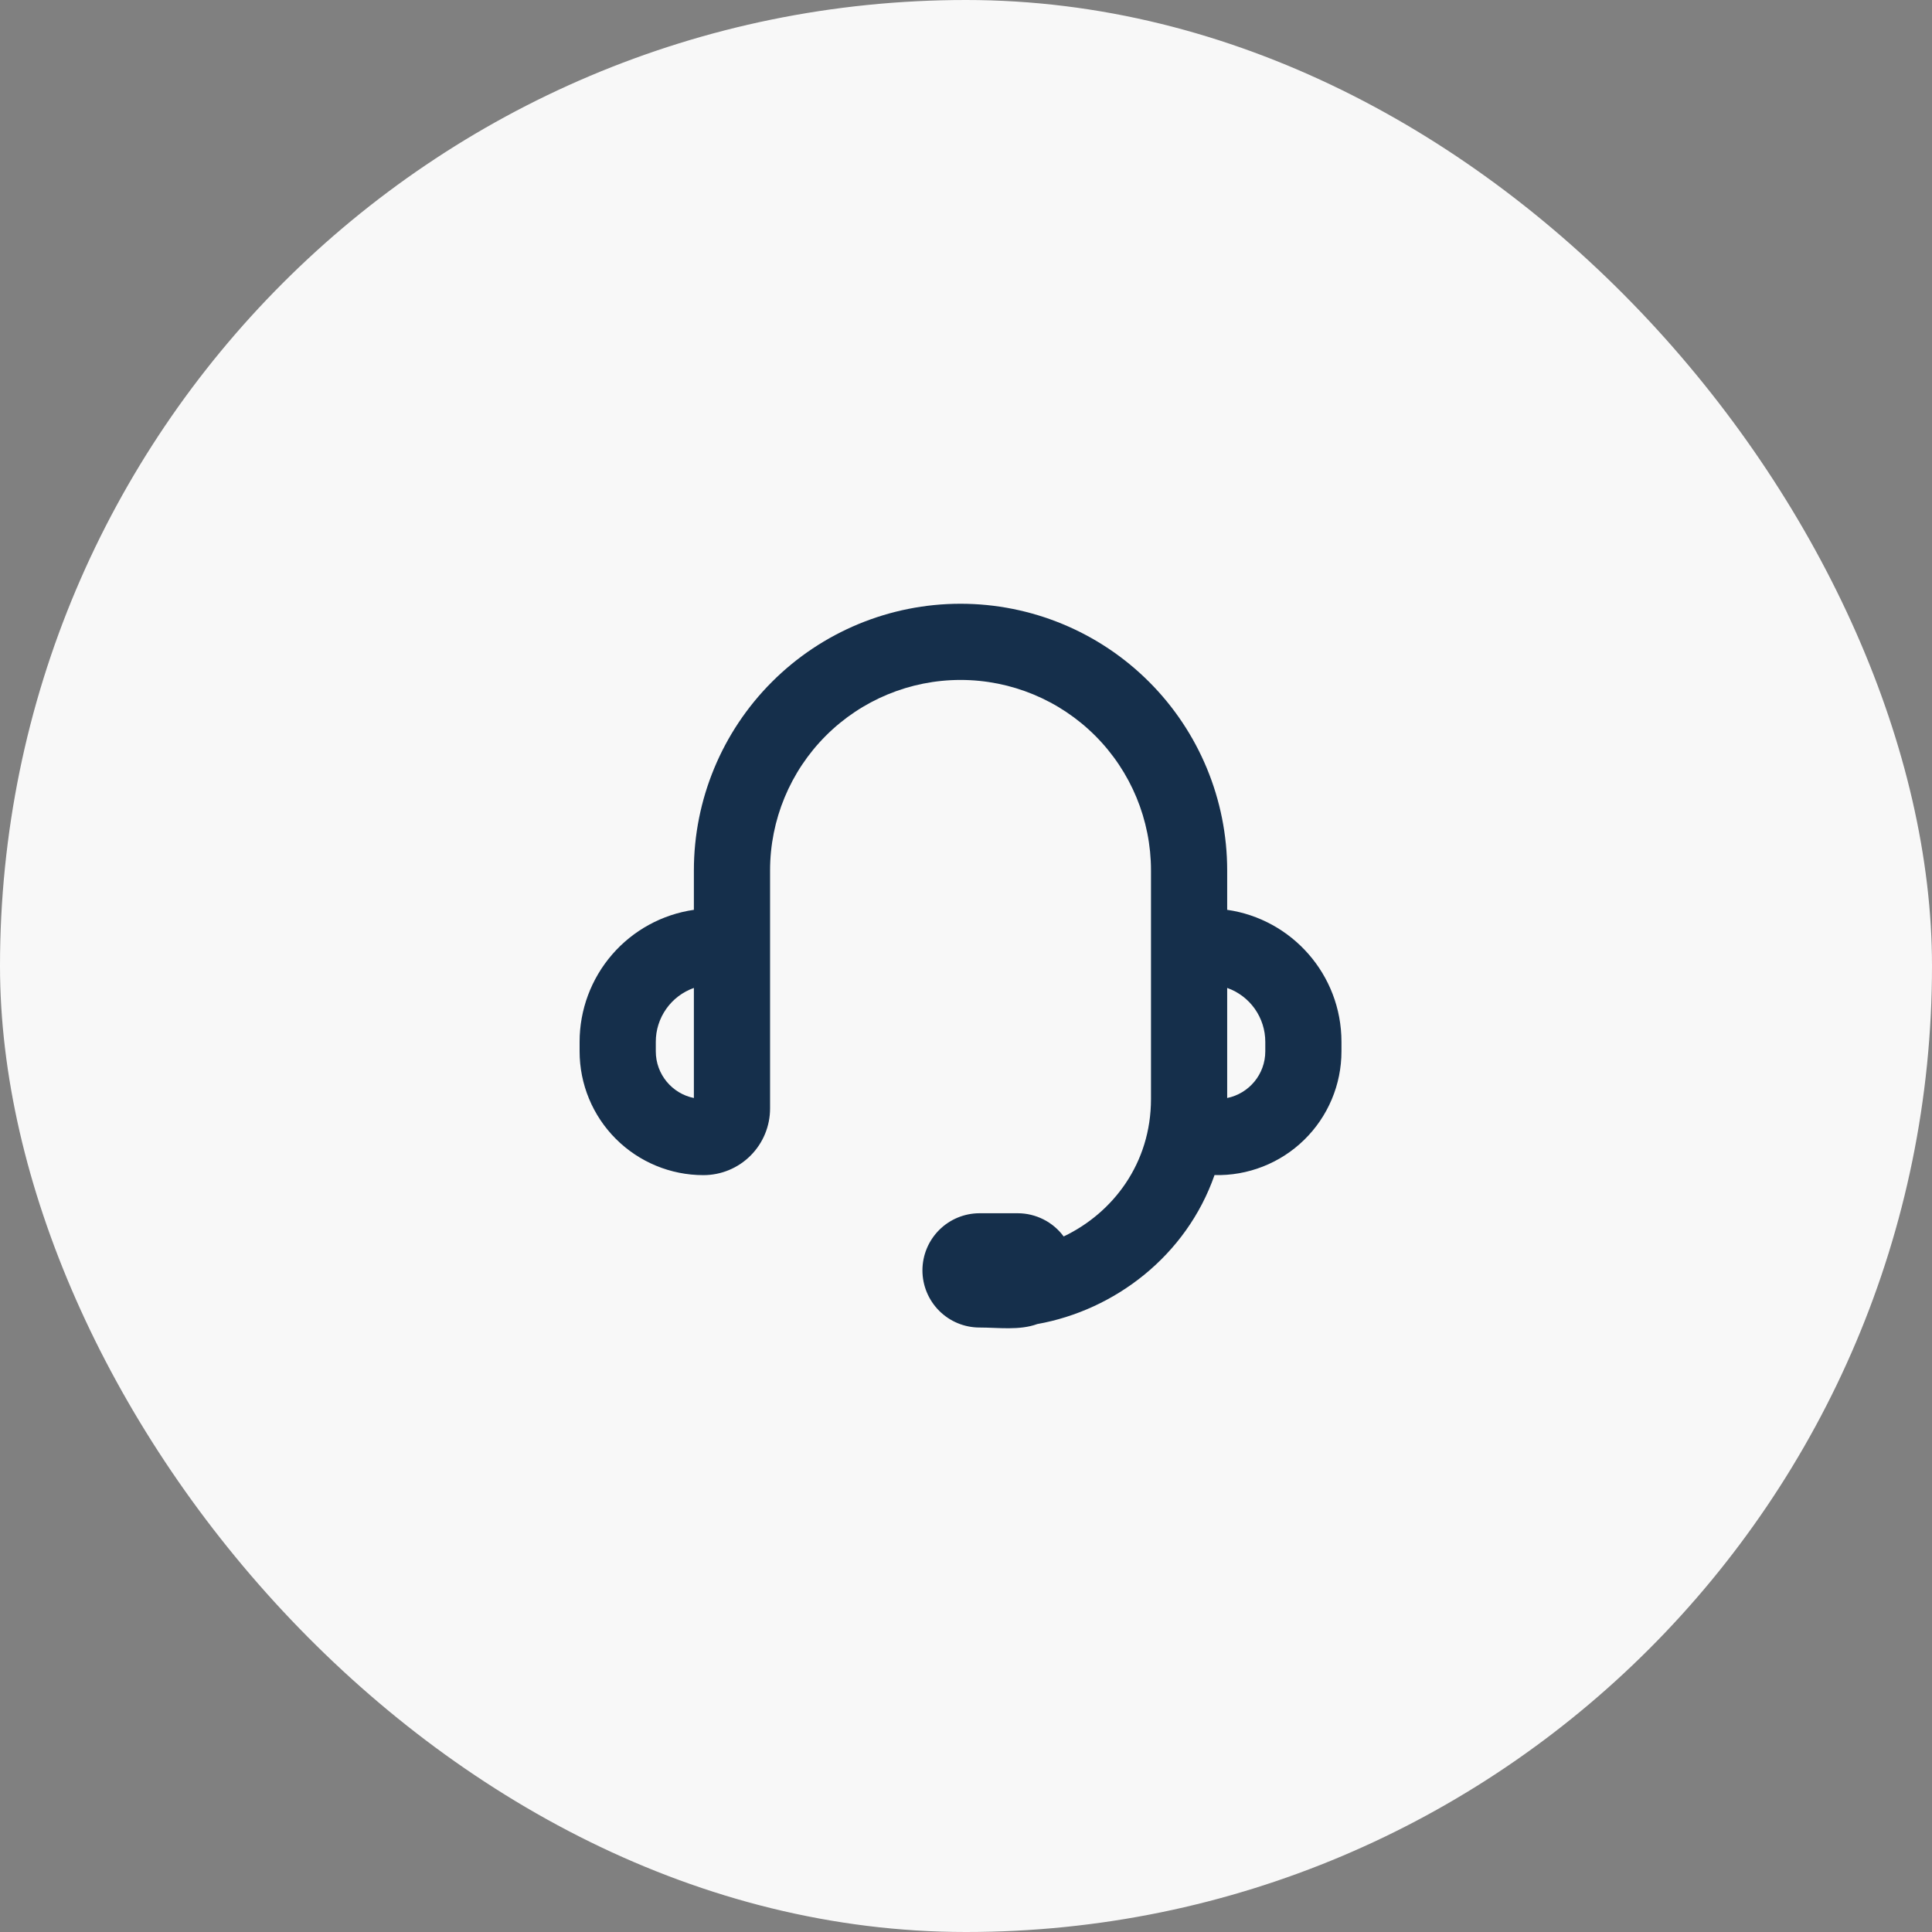
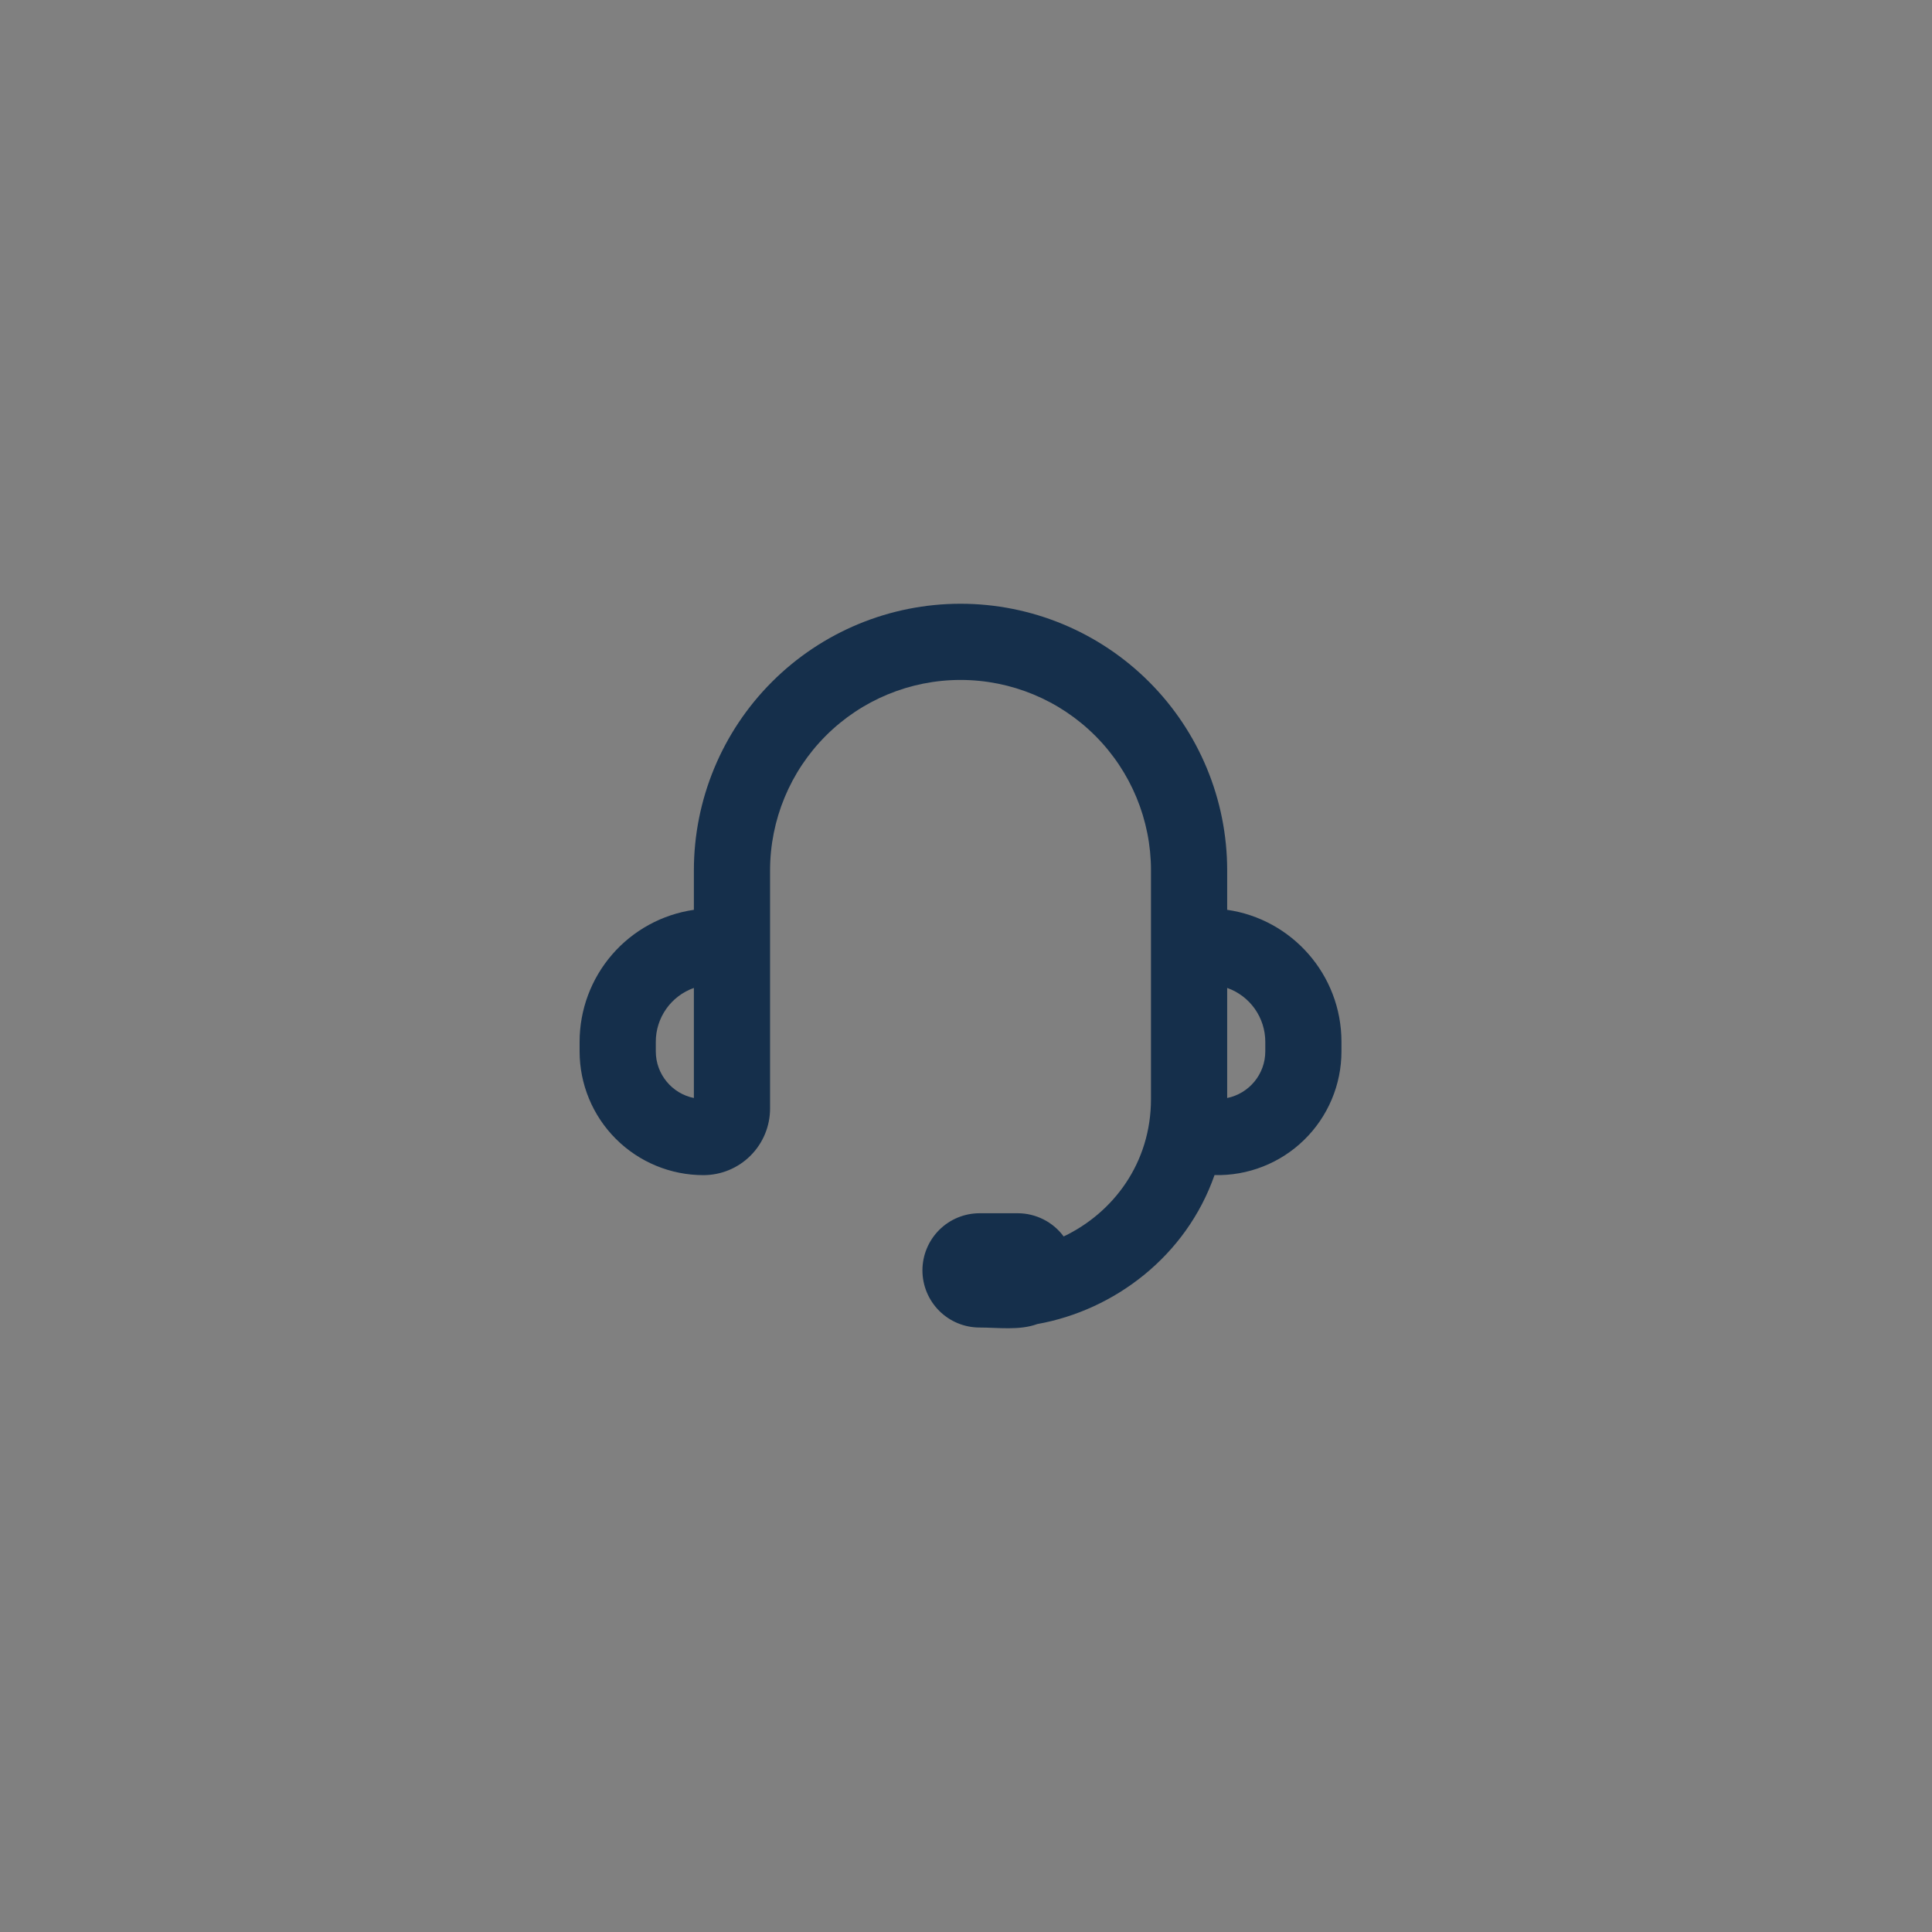
<svg xmlns="http://www.w3.org/2000/svg" width="80" height="80" viewBox="0 0 80 80" fill="none">
  <rect x="0" y="0" width="80" height="80" fill="#808080" stroke="none" />
-   <rect width="80" height="80" rx="40" fill="#F8F8F8" />
  <path fill-rule="evenodd" clip-rule="evenodd" d="M28.732 36.042C28.732 33.113 29.895 30.305 31.966 28.234C34.037 26.163 36.845 25 39.774 25C42.702 25 45.511 26.163 47.581 28.234C49.652 30.305 50.815 33.113 50.815 36.042V37.674C53.49 38.057 55.547 40.359 55.547 43.14V43.534C55.547 44.218 55.41 44.895 55.144 45.525C54.878 46.155 54.489 46.726 53.999 47.203C53.51 47.681 52.929 48.056 52.292 48.305C51.656 48.555 50.975 48.675 50.291 48.657C49.124 52.001 46.156 54.255 42.952 54.826C42.211 55.098 41.334 54.97 40.562 54.97C39.935 54.97 39.333 54.721 38.889 54.277C38.446 53.833 38.196 53.231 38.196 52.604C38.196 51.976 38.446 51.375 38.889 50.931C39.333 50.487 39.935 50.238 40.562 50.238H42.14C42.51 50.238 42.875 50.325 43.206 50.492C43.537 50.658 43.824 50.901 44.044 51.199C46.088 50.225 47.66 48.17 47.66 45.506V36.042C47.66 33.95 46.83 31.944 45.35 30.465C43.871 28.986 41.865 28.155 39.774 28.155C37.682 28.155 35.676 28.986 34.197 30.465C32.718 31.944 31.887 33.95 31.887 36.042V45.9C31.887 46.632 31.596 47.334 31.078 47.852C30.561 48.37 29.858 48.66 29.126 48.66C27.767 48.66 26.463 48.12 25.502 47.159C24.54 46.198 24 44.894 24 43.534V43.14C24 41.812 24.478 40.529 25.347 39.525C26.216 38.521 27.418 37.864 28.732 37.674V36.042ZM28.732 40.908C28.271 41.071 27.871 41.373 27.589 41.773C27.306 42.173 27.154 42.65 27.155 43.14V43.534C27.155 44.488 27.833 45.285 28.732 45.466V40.908ZM50.815 40.908V45.466C51.714 45.283 52.393 44.488 52.393 43.534V43.14C52.393 42.65 52.241 42.173 51.959 41.773C51.676 41.373 51.277 41.071 50.815 40.908Z" fill="#152F4B" />
</svg>